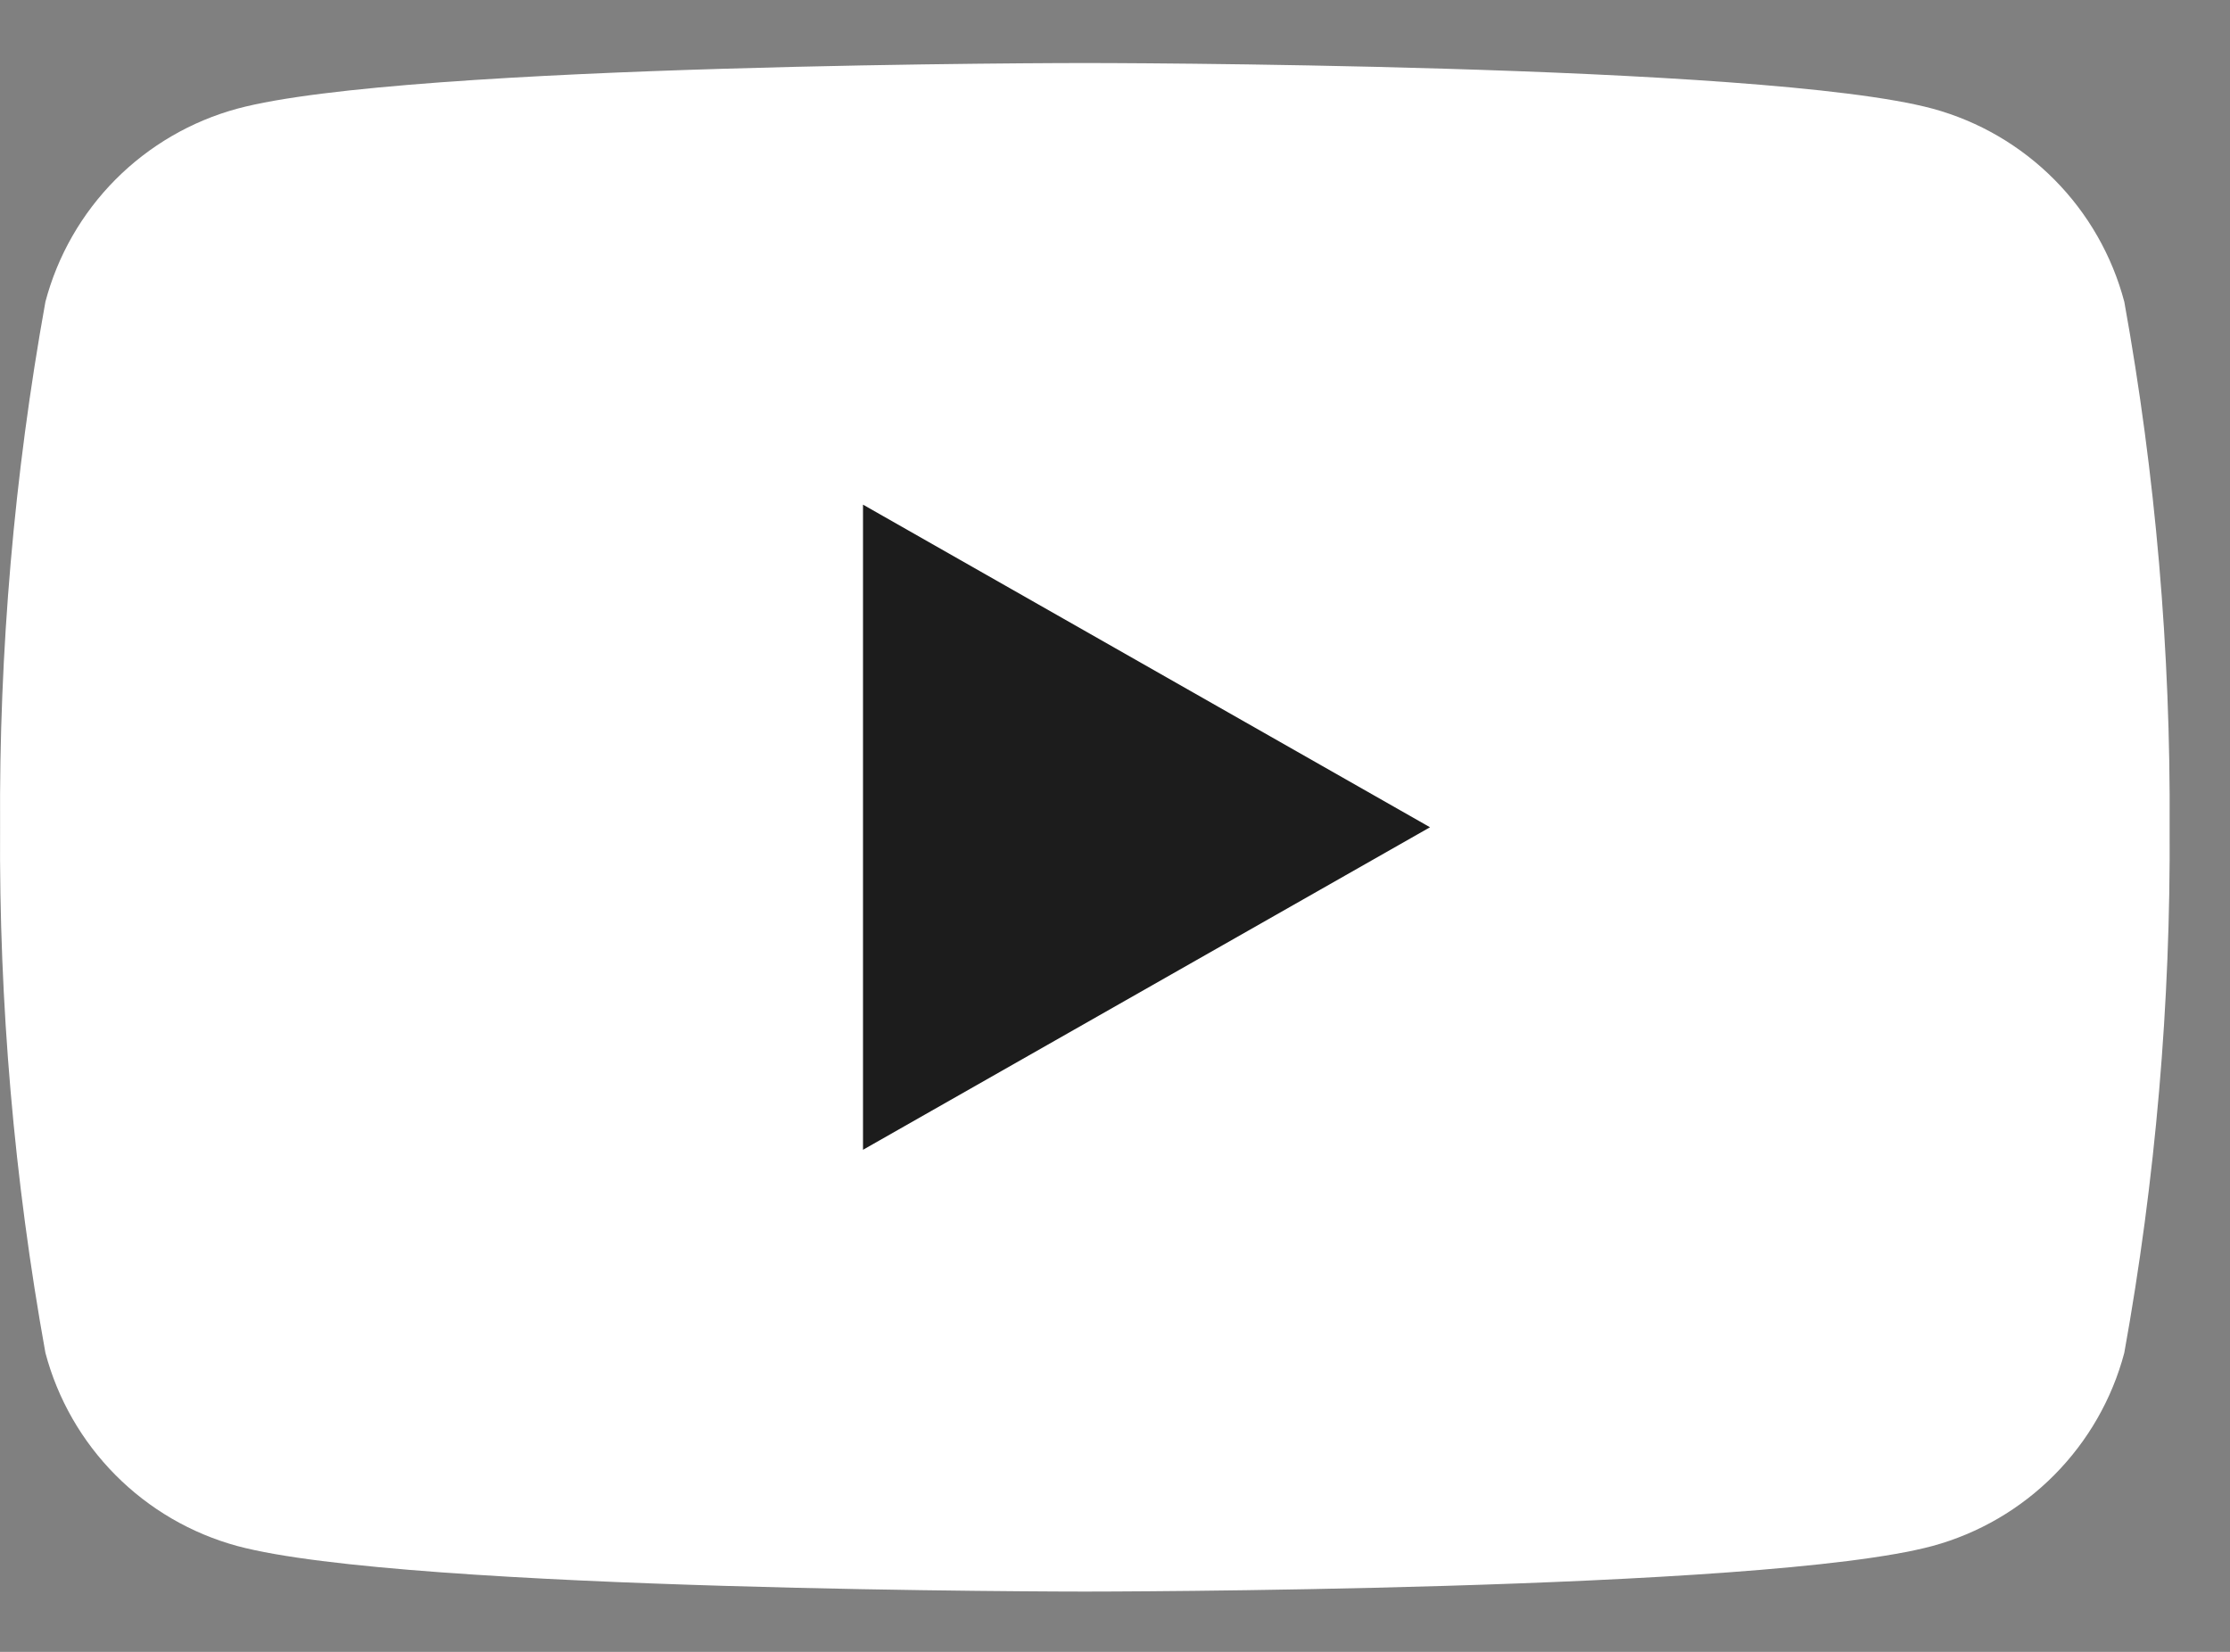
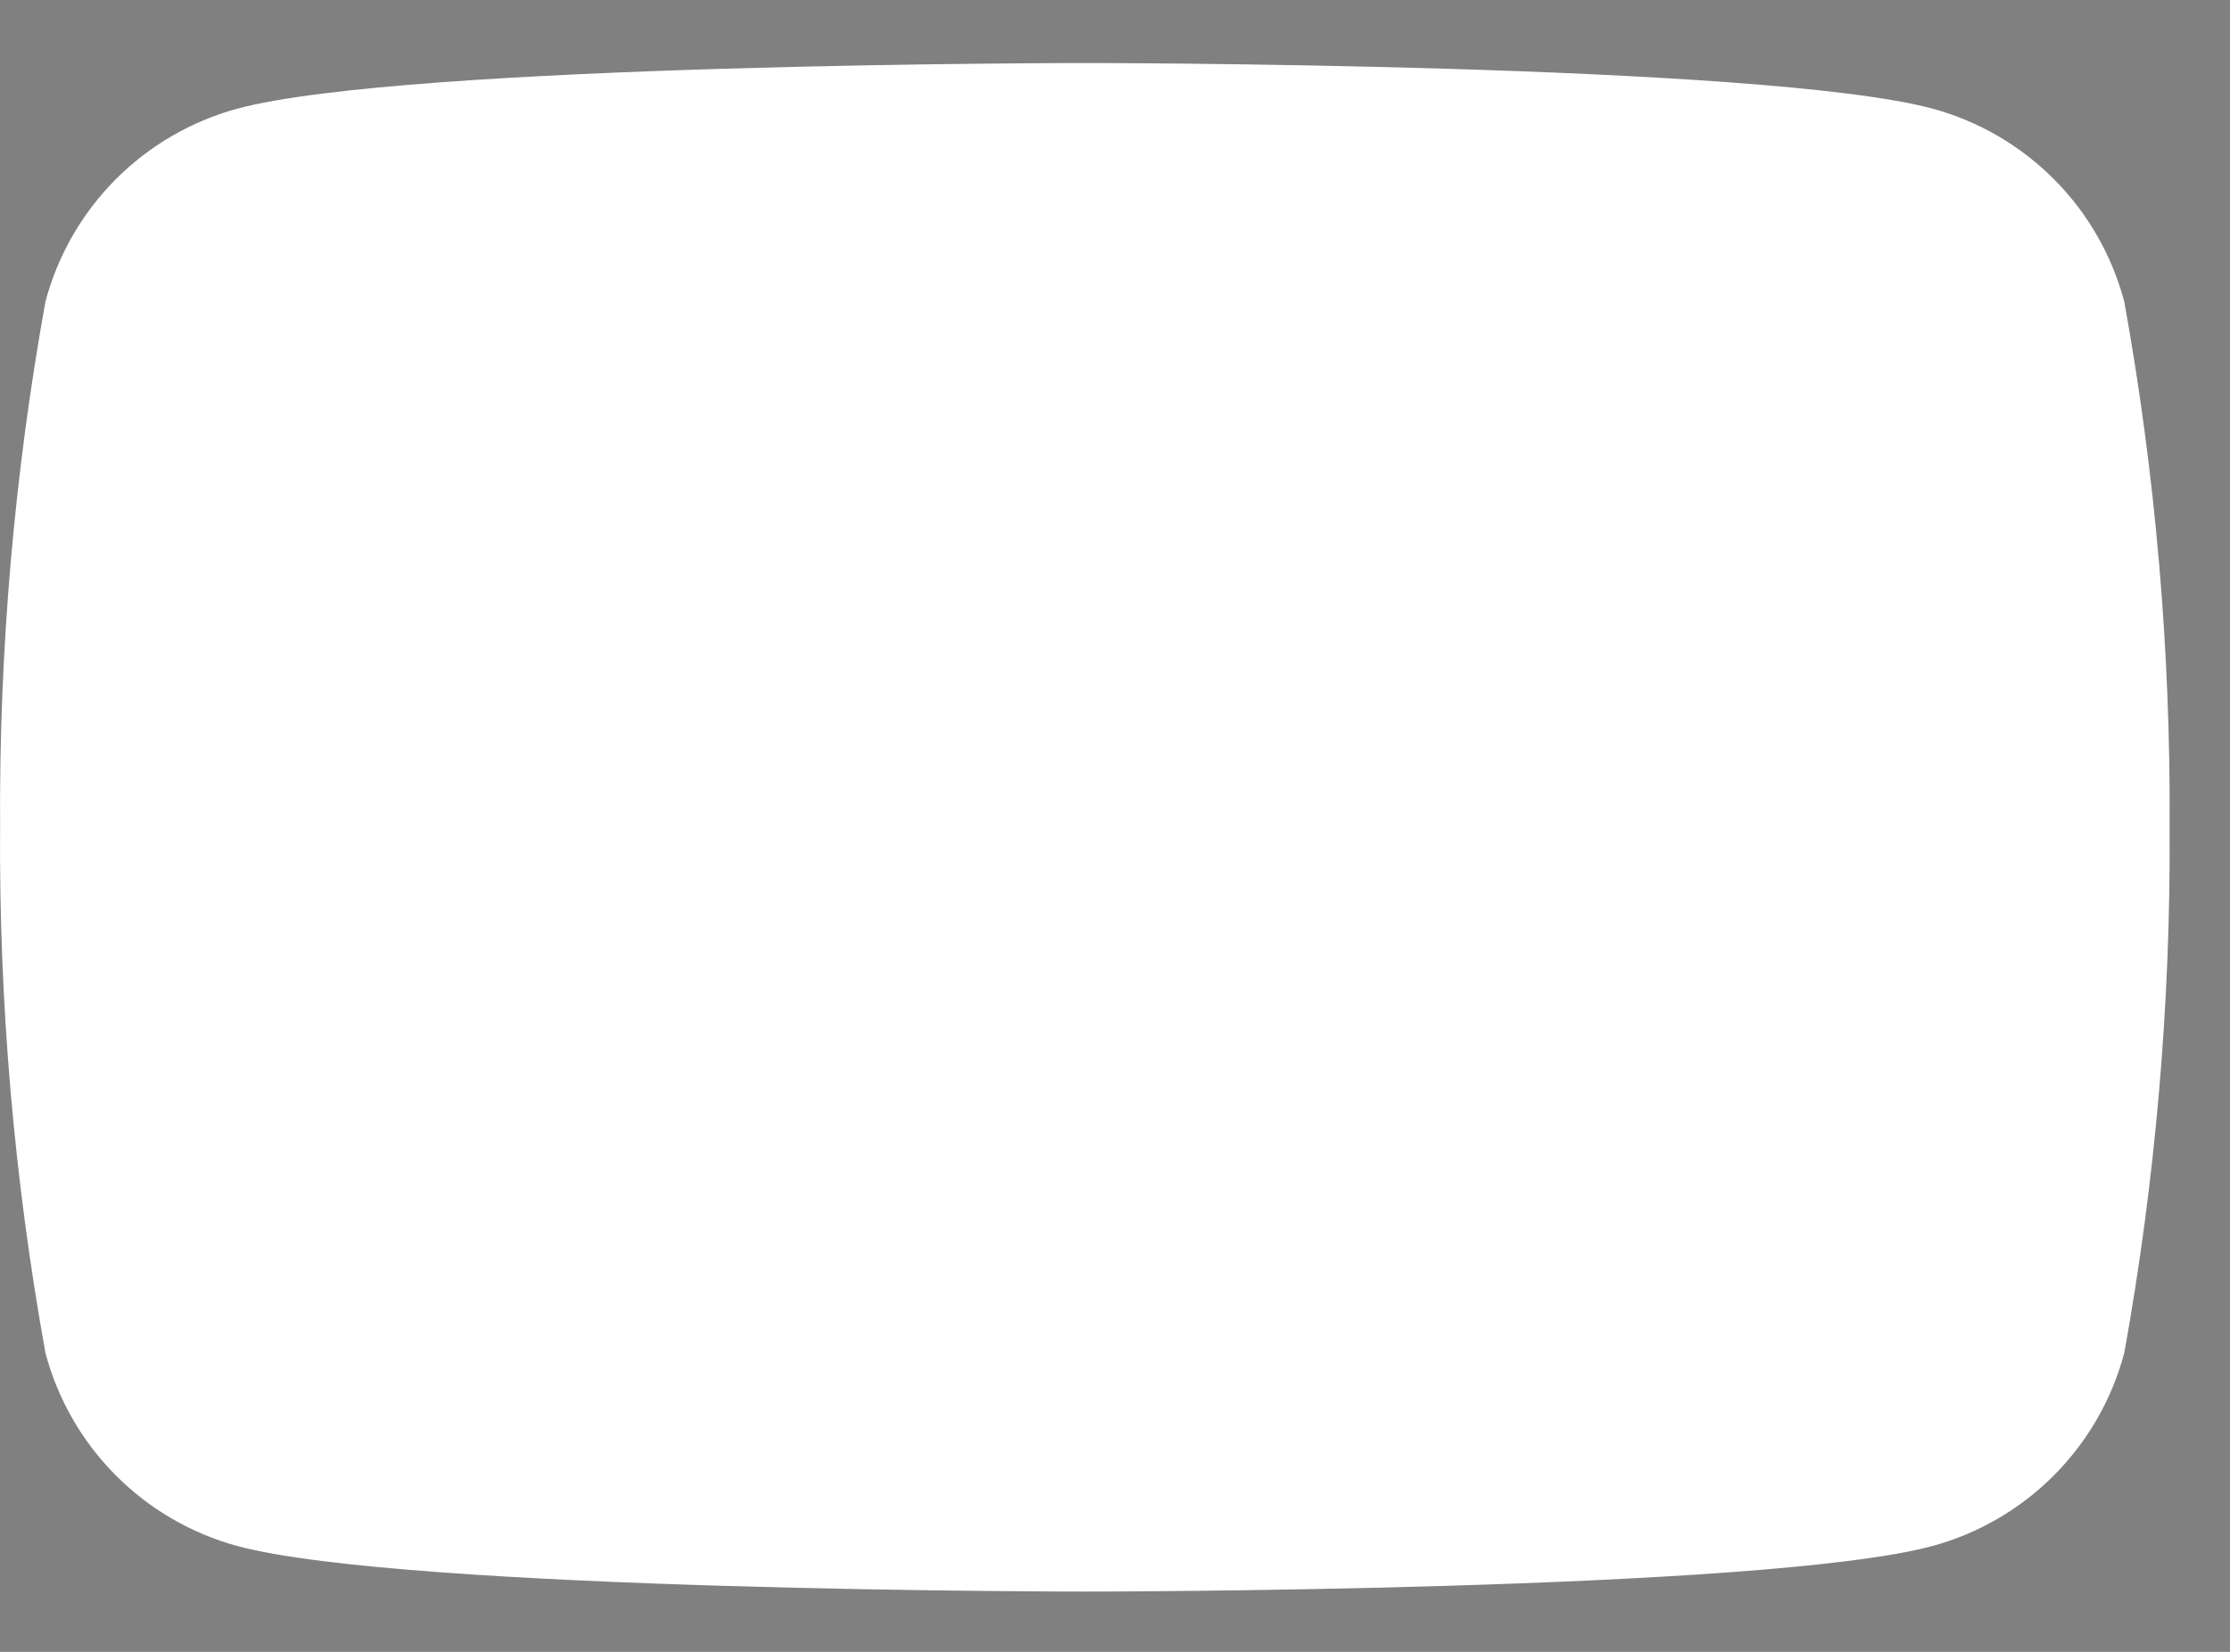
<svg xmlns="http://www.w3.org/2000/svg" width="27" height="20" viewBox="0 0 27 20" fill="none">
  <rect x="0" y="0" width="27" height="20" fill="#808080" stroke="none" />
  <path d="M25.72 3.653C25.572 3.094 25.28 2.584 24.873 2.174C24.466 1.764 23.958 1.468 23.401 1.316C21.349 0.763 13.135 0.763 13.135 0.763C13.135 0.763 4.921 0.763 2.872 1.316C2.314 1.468 1.806 1.764 1.398 2.174C0.991 2.584 0.698 3.094 0.55 3.653C0.171 5.752 -0.012 7.882 0.001 10.016C-0.013 12.149 0.171 14.28 0.55 16.38C0.698 16.939 0.991 17.449 1.398 17.859C1.806 18.27 2.314 18.566 2.872 18.718C4.92 19.27 13.135 19.27 13.135 19.27C13.135 19.27 21.349 19.27 23.398 18.718C23.956 18.566 24.464 18.27 24.872 17.859C25.279 17.449 25.572 16.939 25.72 16.38C26.099 14.28 26.282 12.149 26.269 10.016C26.282 7.882 26.099 5.752 25.72 3.652" fill="white" />
-   <path d="M10.449 13.921V6.11L17.314 10.016L10.449 13.921Z" fill="#1C1C1C" />
</svg>